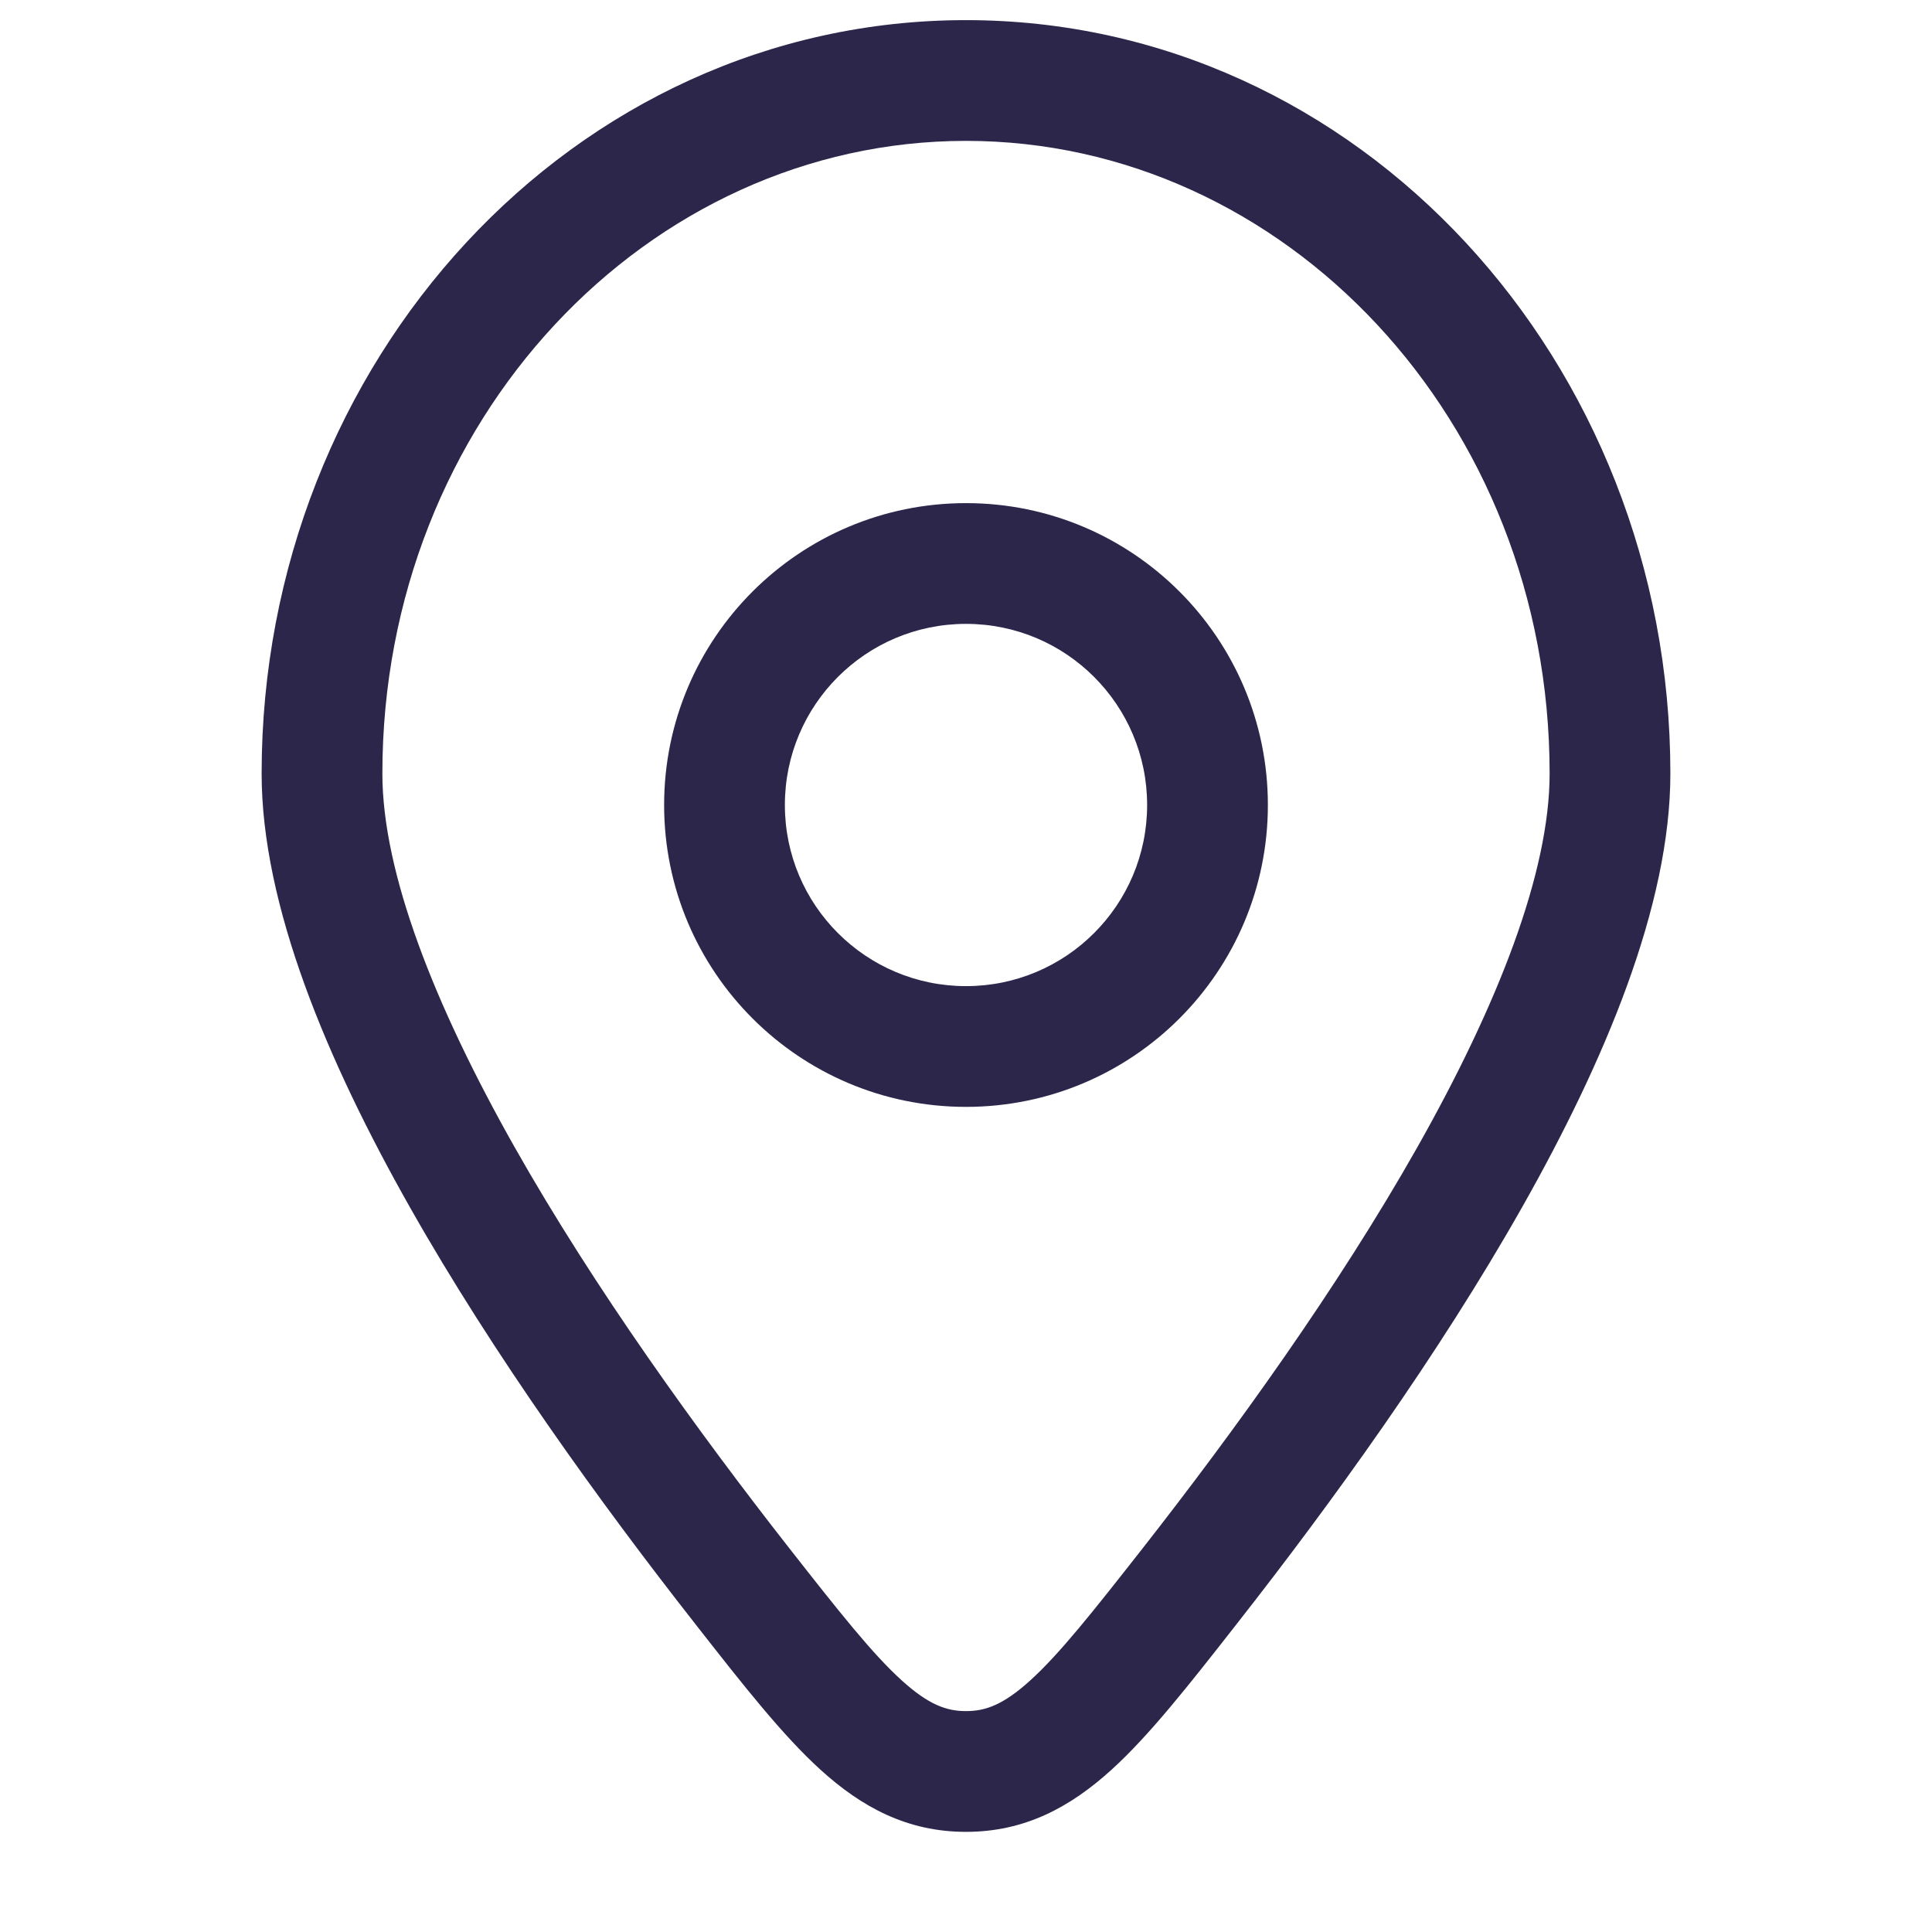
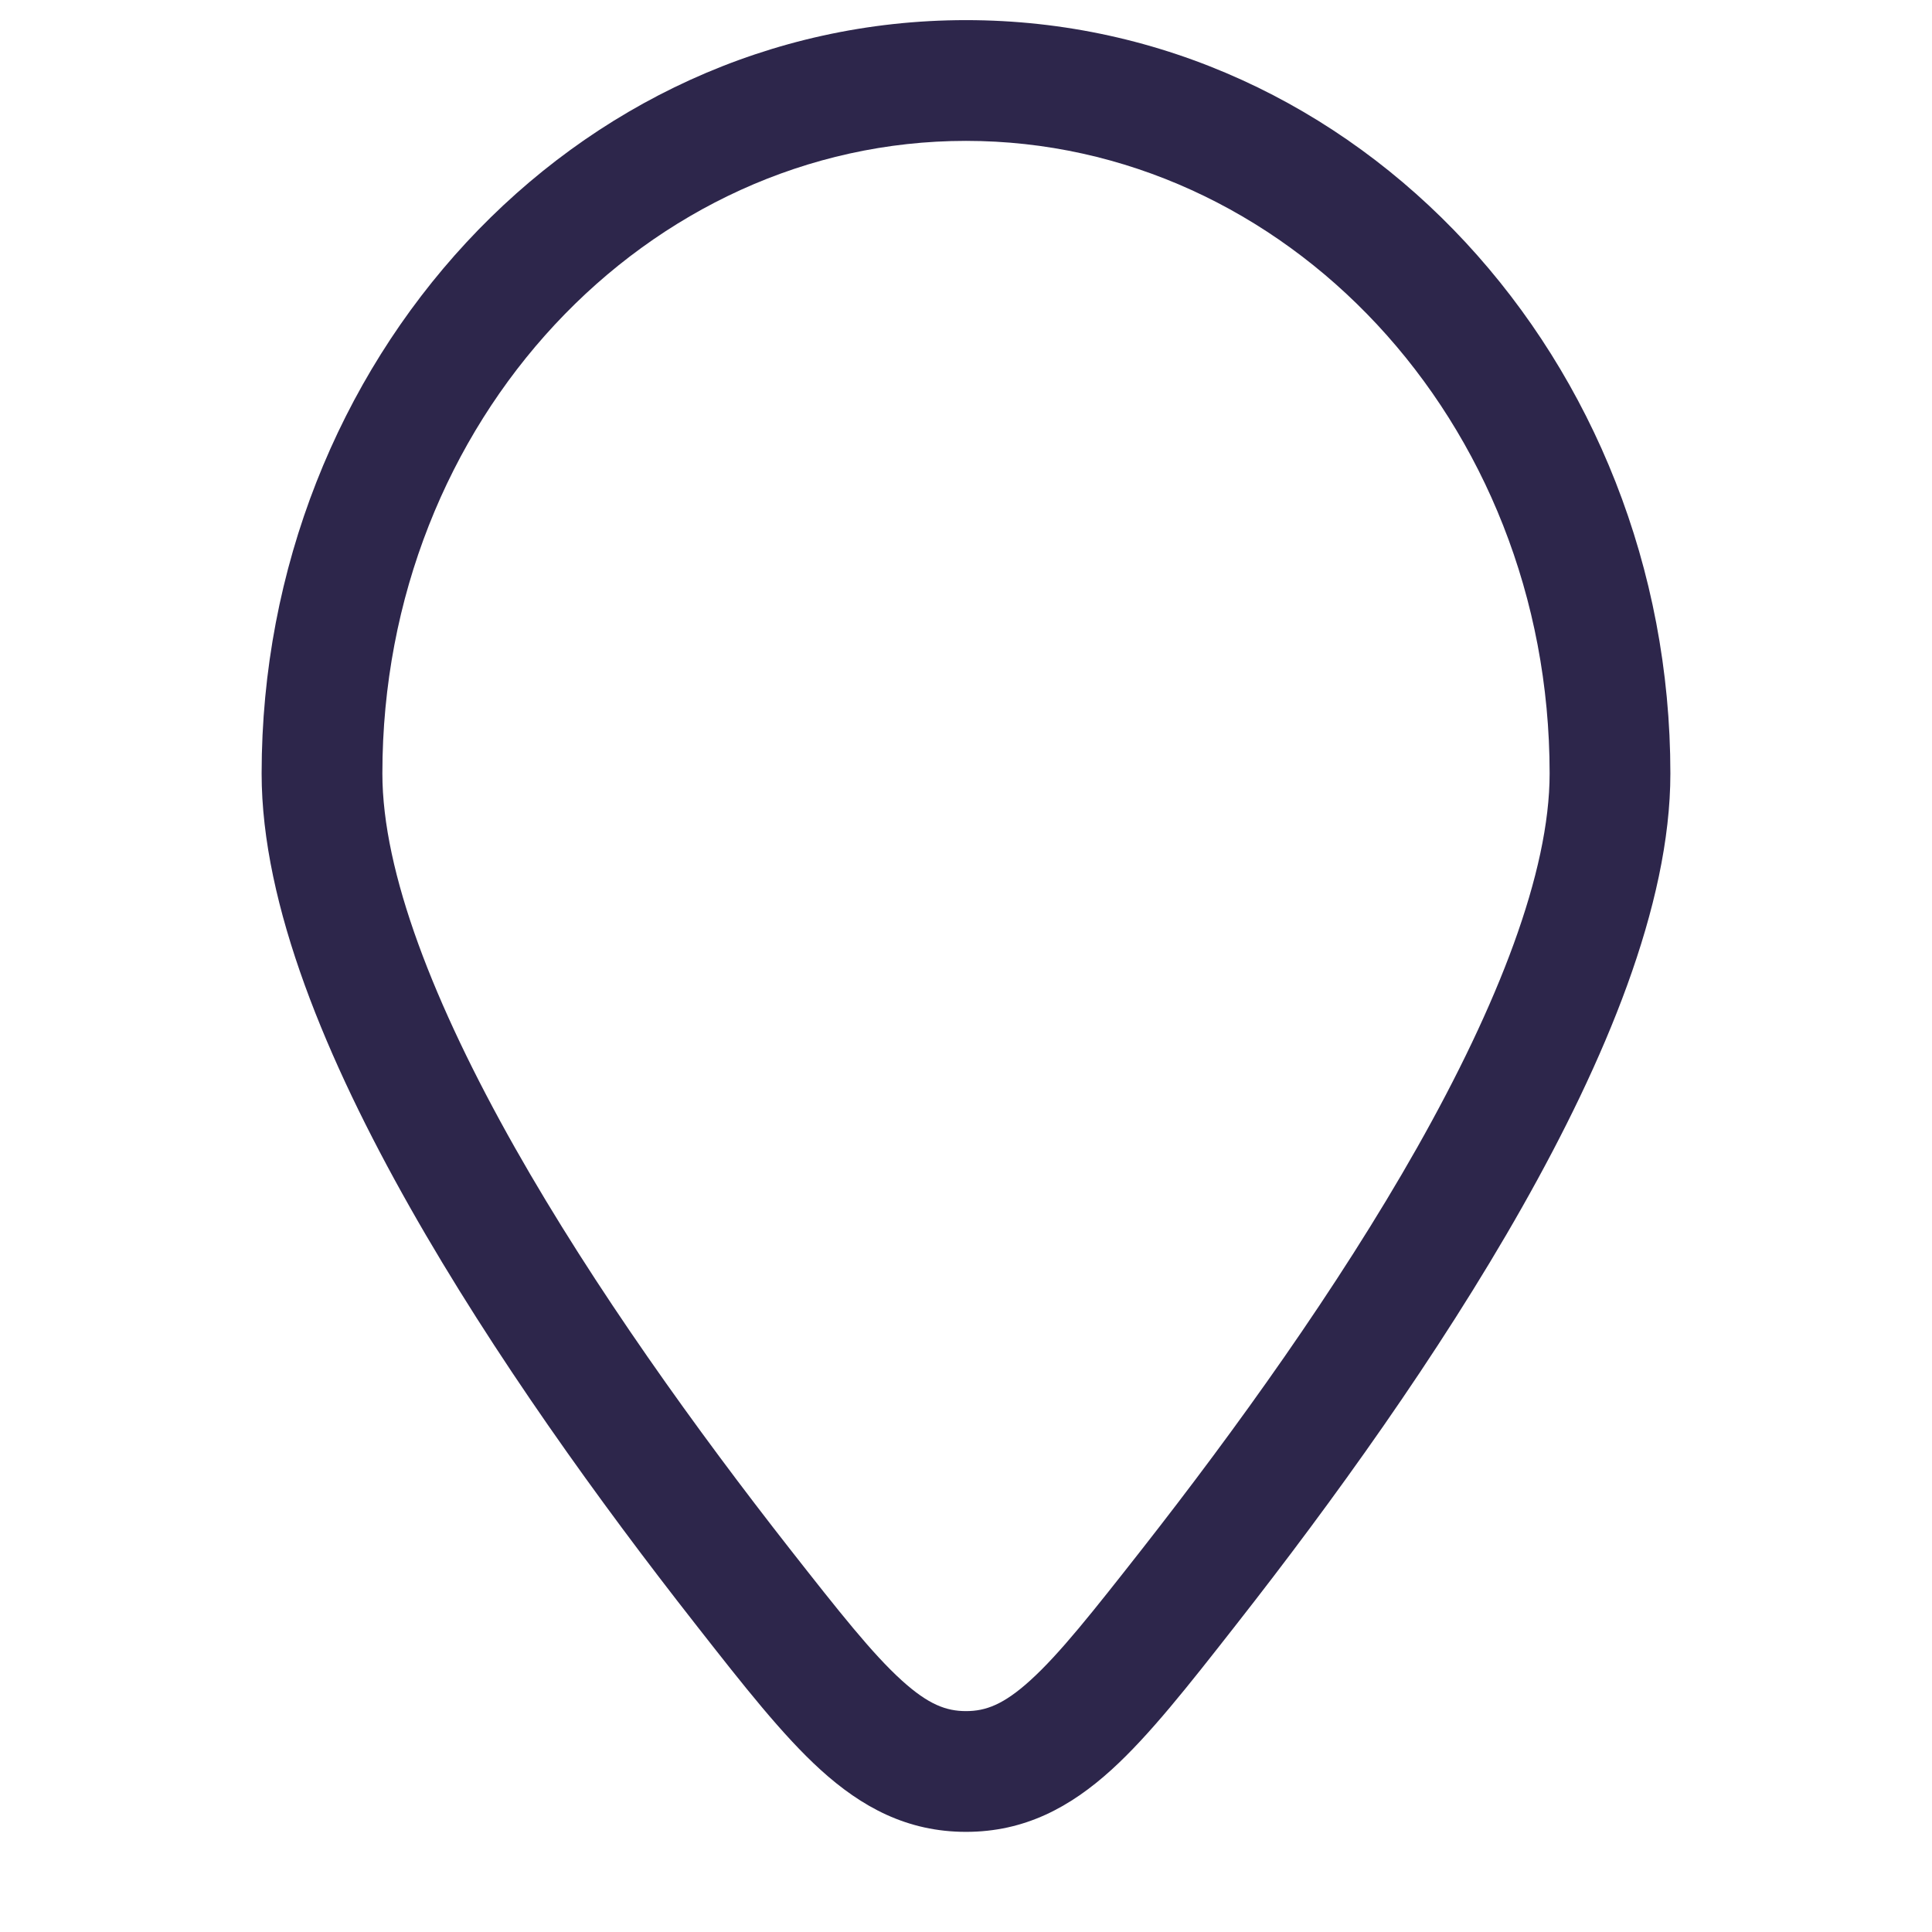
<svg xmlns="http://www.w3.org/2000/svg" width="24" height="24" viewBox="0 0 24 24" fill="none">
-   <path fill-rule="evenodd" clip-rule="evenodd" d="M12 6.25C9.929 6.25 8.25 7.929 8.25 10C8.25 12.071 9.929 13.75 12 13.75C14.071 13.75 15.75 12.071 15.75 10C15.75 7.929 14.071 6.25 12 6.25ZM9.75 10C9.75 8.757 10.757 7.75 12 7.75C13.243 7.75 14.25 8.757 14.25 10C14.25 11.243 13.243 12.25 12 12.25C10.757 12.25 9.75 11.243 9.75 10Z" fill="#2D264B" />
  <path fill-rule="evenodd" clip-rule="evenodd" d="M12 0.25C7.117 0.25 3.25 4.493 3.25 9.609C3.25 11.249 4.065 13.181 5.091 14.995C6.133 16.837 7.463 18.676 8.629 20.163L8.668 20.213C9.237 20.939 9.722 21.557 10.192 21.984C10.705 22.45 11.271 22.756 12 22.756C12.729 22.756 13.295 22.45 13.808 21.984C14.278 21.557 14.763 20.939 15.332 20.213L15.371 20.163C16.537 18.676 17.867 16.837 18.909 14.995C19.935 13.181 20.75 11.249 20.75 9.609C20.75 4.493 16.883 0.25 12 0.25ZM4.75 9.609C4.75 5.216 8.047 1.75 12 1.75C15.953 1.75 19.25 5.216 19.25 9.609C19.25 10.835 18.61 12.476 17.604 14.256C16.614 16.006 15.334 17.779 14.191 19.238C13.572 20.027 13.164 20.543 12.799 20.874C12.466 21.176 12.244 21.256 12 21.256C11.756 21.256 11.534 21.176 11.201 20.874C10.836 20.543 10.428 20.027 9.809 19.238C8.666 17.779 7.386 16.006 6.396 14.256C5.39 12.476 4.75 10.835 4.75 9.609Z" fill="#2D264B" />
</svg>